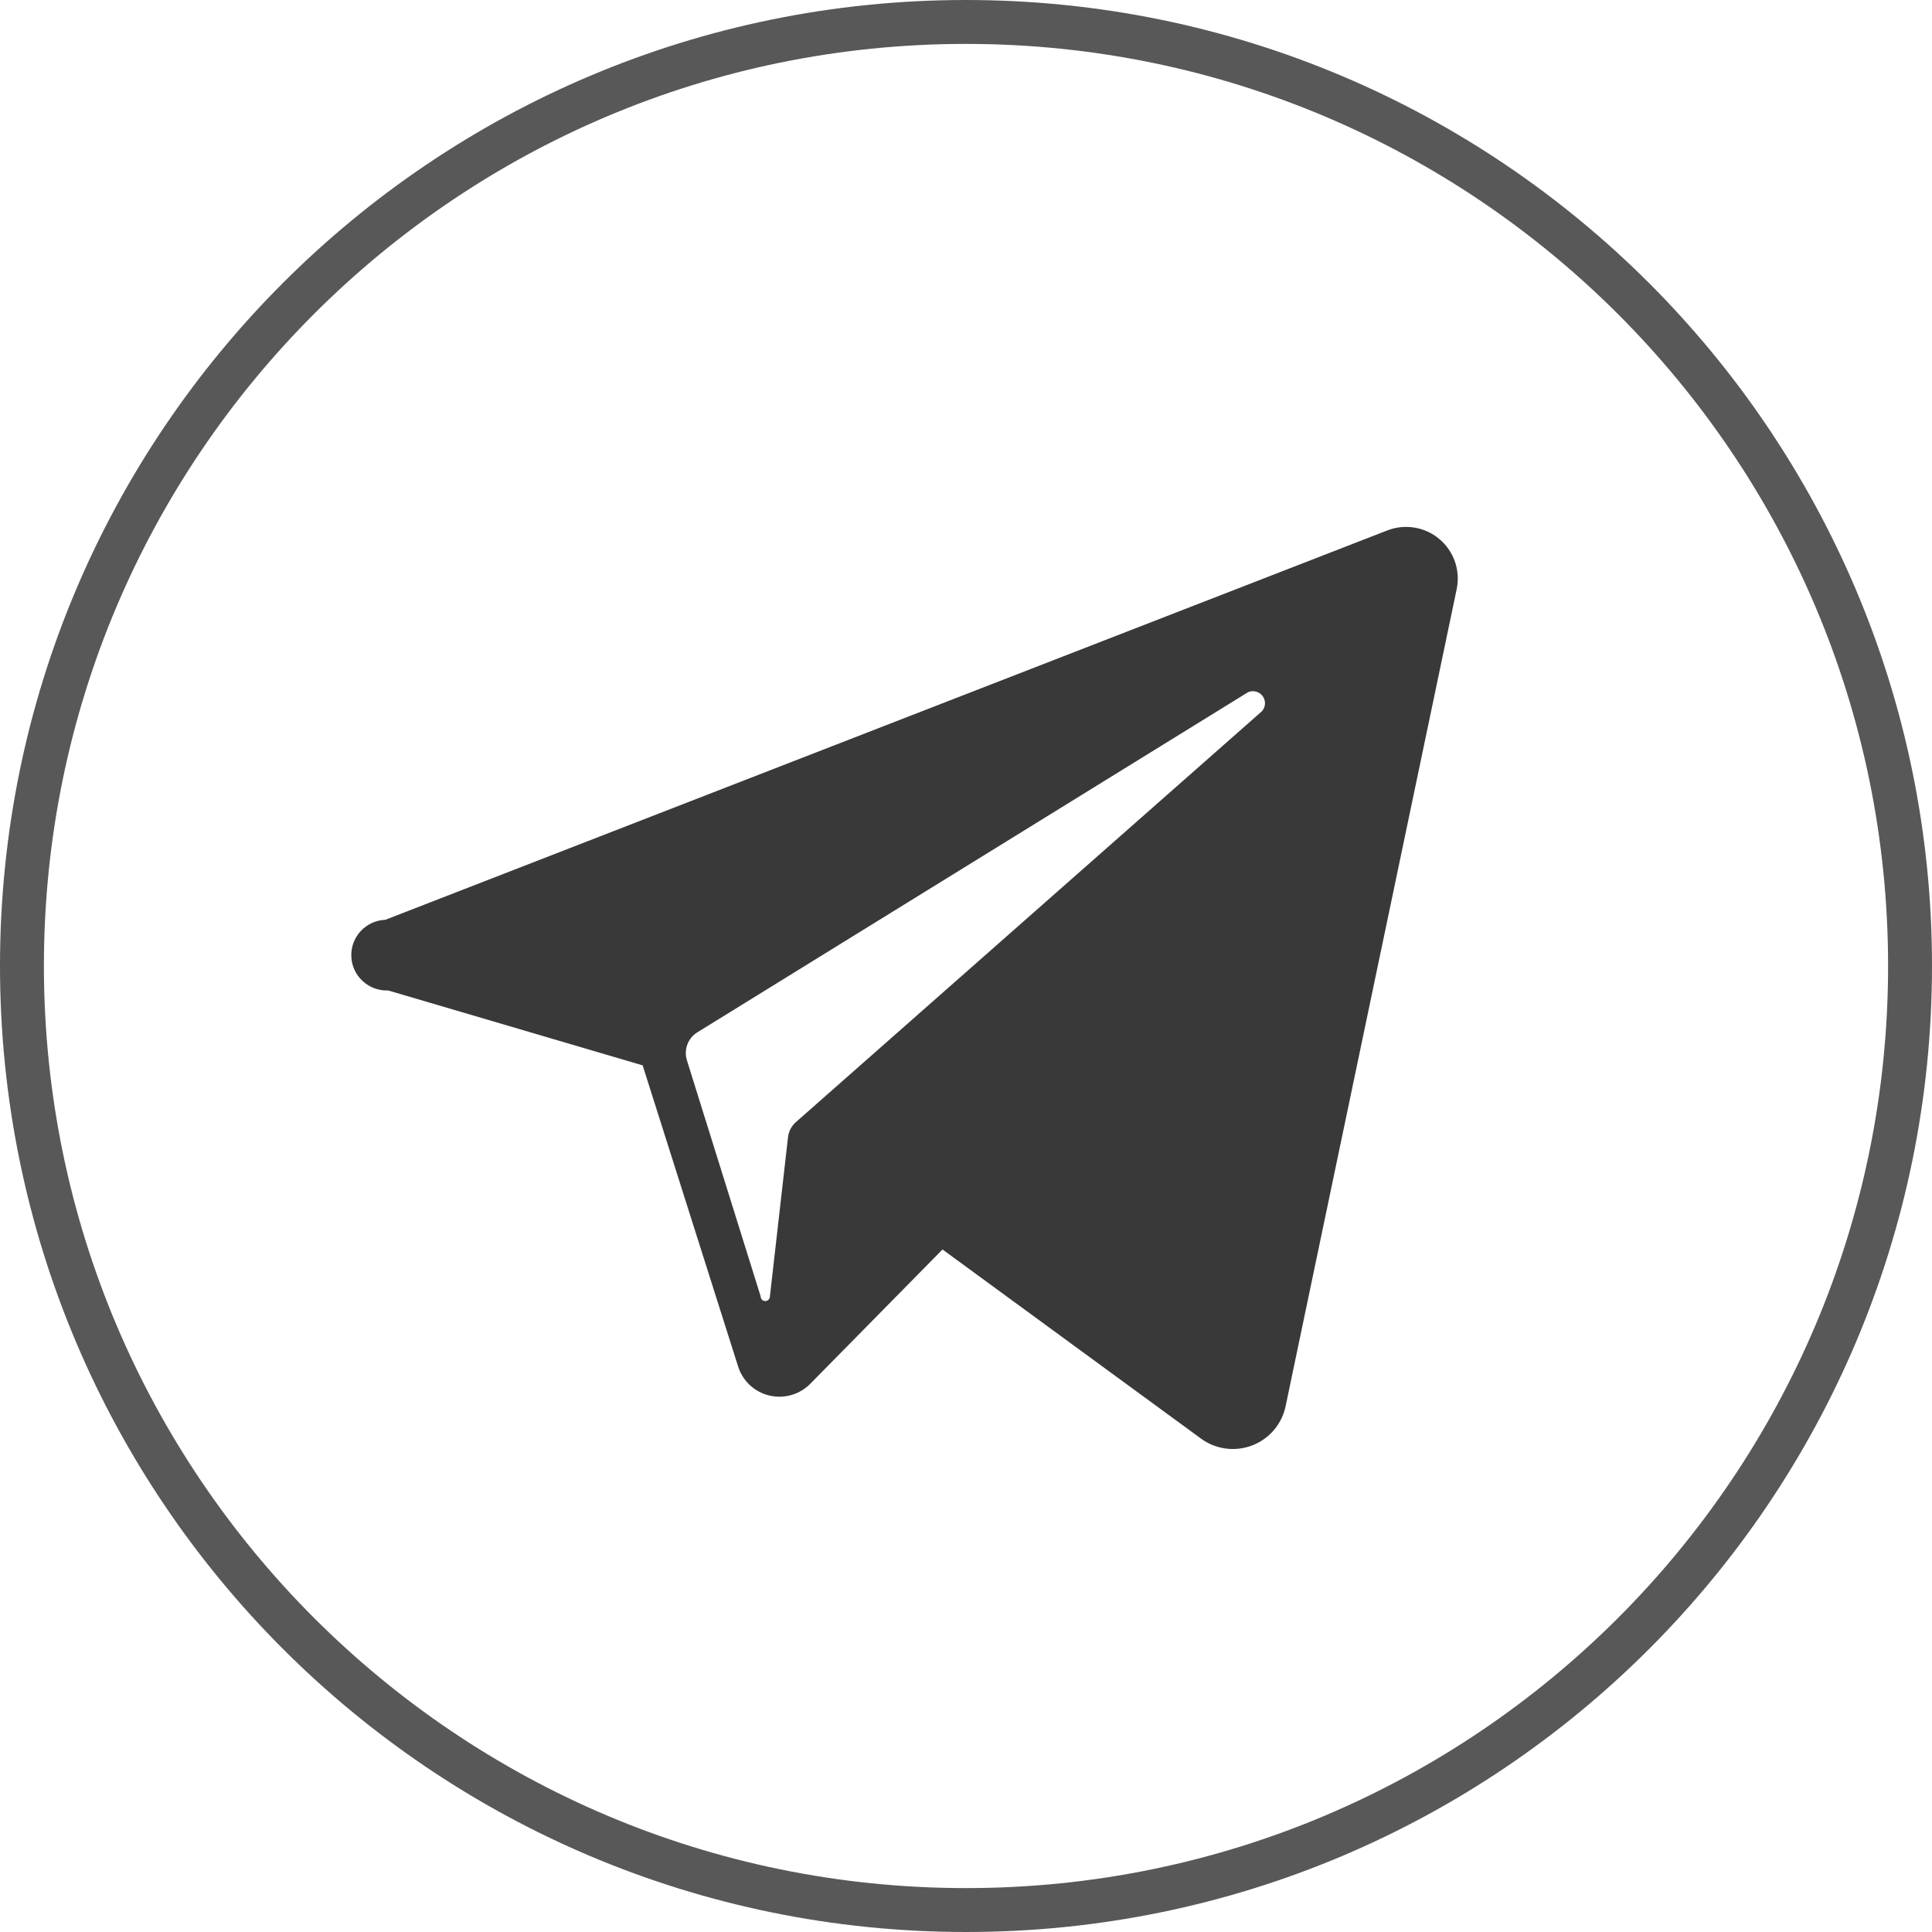
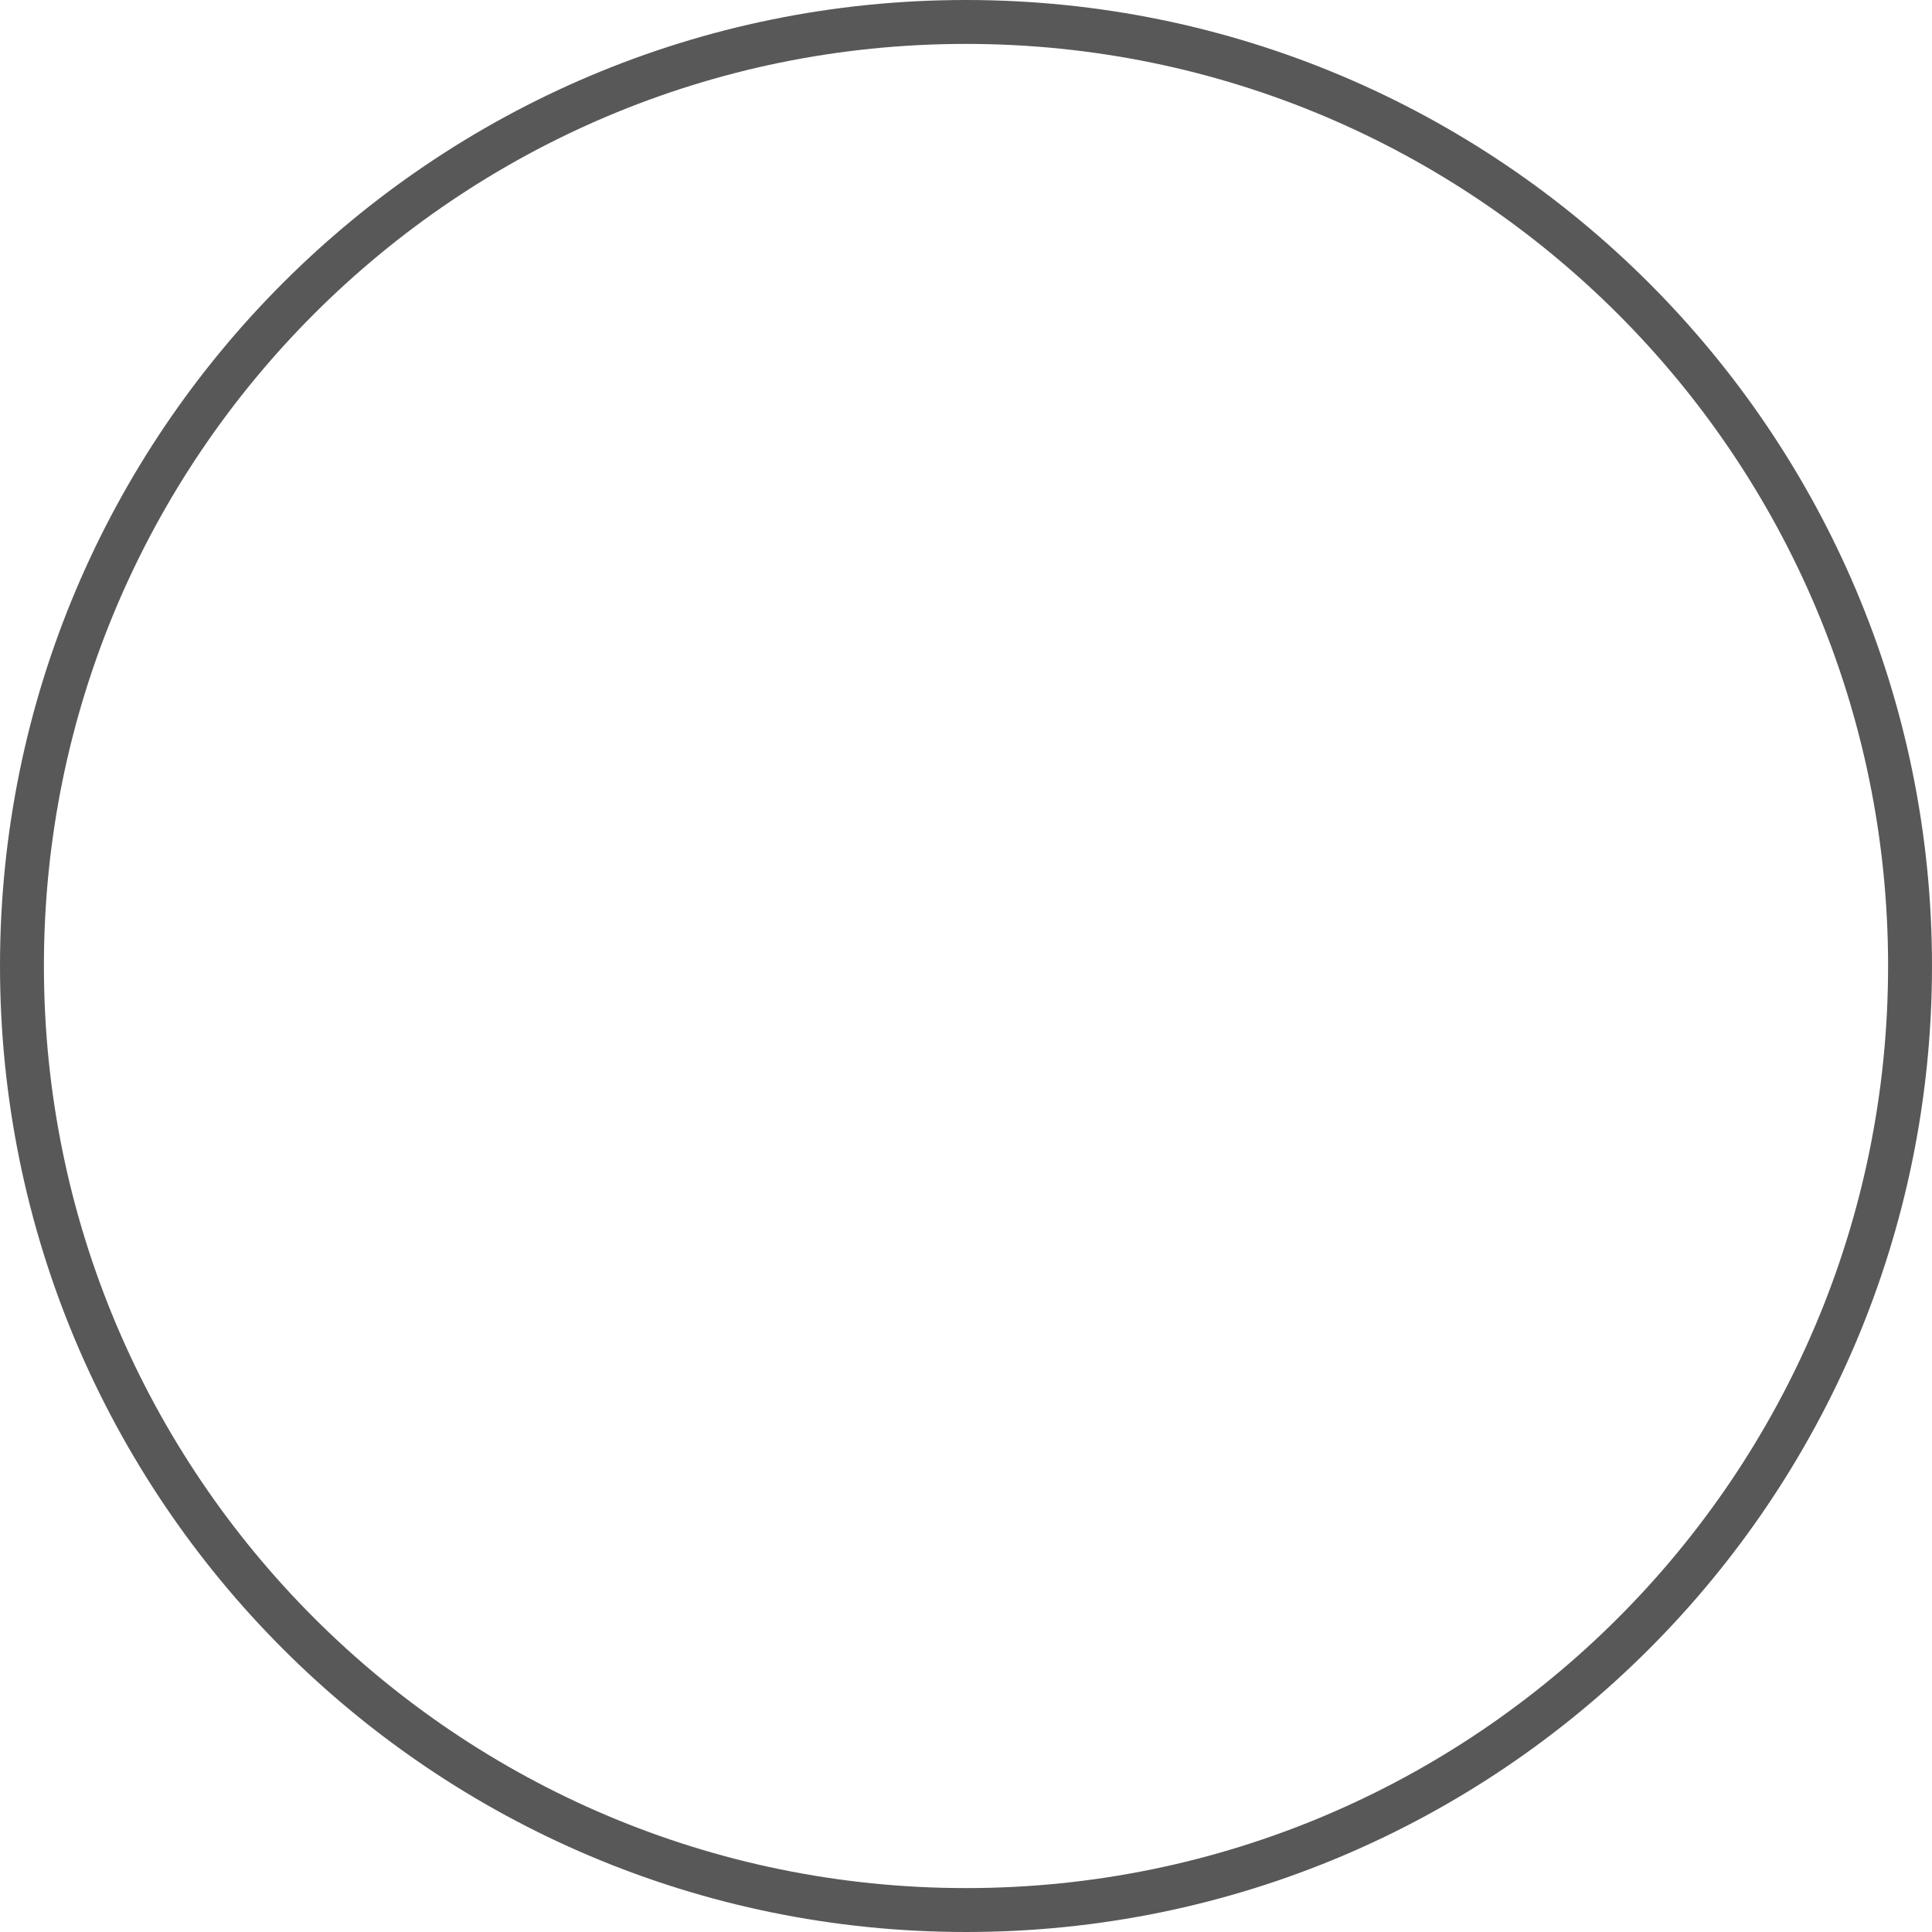
<svg xmlns="http://www.w3.org/2000/svg" width="44" height="44" viewBox="0 0 44 44" fill="none">
  <path d="M43.5 21.997C43.5 33.873 33.873 43.5 22.003 43.5C10.132 43.5 0.5 33.873 0.5 21.997C0.5 10.127 10.127 0.5 21.997 0.5C33.868 0.5 43.5 10.128 43.5 21.997Z" stroke="#585858" />
-   <path d="M31.595 12.08L8.776 20.948C8.561 20.956 8.36 21.049 8.214 21.206C8.069 21.363 7.992 21.571 8.001 21.785C8.009 21.998 8.102 22.199 8.26 22.344C8.417 22.489 8.626 22.566 8.84 22.557L14.636 24.263L16.807 31.111C16.857 31.276 16.949 31.424 17.074 31.542C17.199 31.659 17.353 31.742 17.521 31.782C17.688 31.822 17.863 31.818 18.028 31.769C18.193 31.721 18.343 31.63 18.462 31.506L21.465 28.456L27.349 32.761C27.514 32.883 27.707 32.961 27.911 32.989C28.115 33.017 28.322 32.993 28.514 32.92C28.706 32.847 28.877 32.727 29.01 32.572C29.143 32.416 29.236 32.229 29.278 32.029L33.177 13.408C33.218 13.201 33.204 12.987 33.134 12.788C33.064 12.589 32.942 12.412 32.78 12.276C32.619 12.14 32.423 12.05 32.215 12.016C32.006 11.981 31.792 12.003 31.595 12.08ZM28.737 16.2L18.131 25.551C18.024 25.643 17.958 25.773 17.945 25.913L17.534 29.526C17.534 29.554 17.522 29.58 17.503 29.6C17.483 29.62 17.456 29.631 17.428 29.631C17.401 29.631 17.374 29.62 17.354 29.6C17.335 29.58 17.324 29.554 17.324 29.526L15.645 24.151C15.607 24.032 15.61 23.904 15.654 23.787C15.698 23.67 15.78 23.571 15.887 23.507L28.422 15.765C28.48 15.739 28.545 15.734 28.606 15.751C28.667 15.767 28.72 15.804 28.758 15.855C28.794 15.906 28.813 15.968 28.809 16.031C28.805 16.094 28.78 16.154 28.737 16.2Z" fill="#393939" />
</svg>